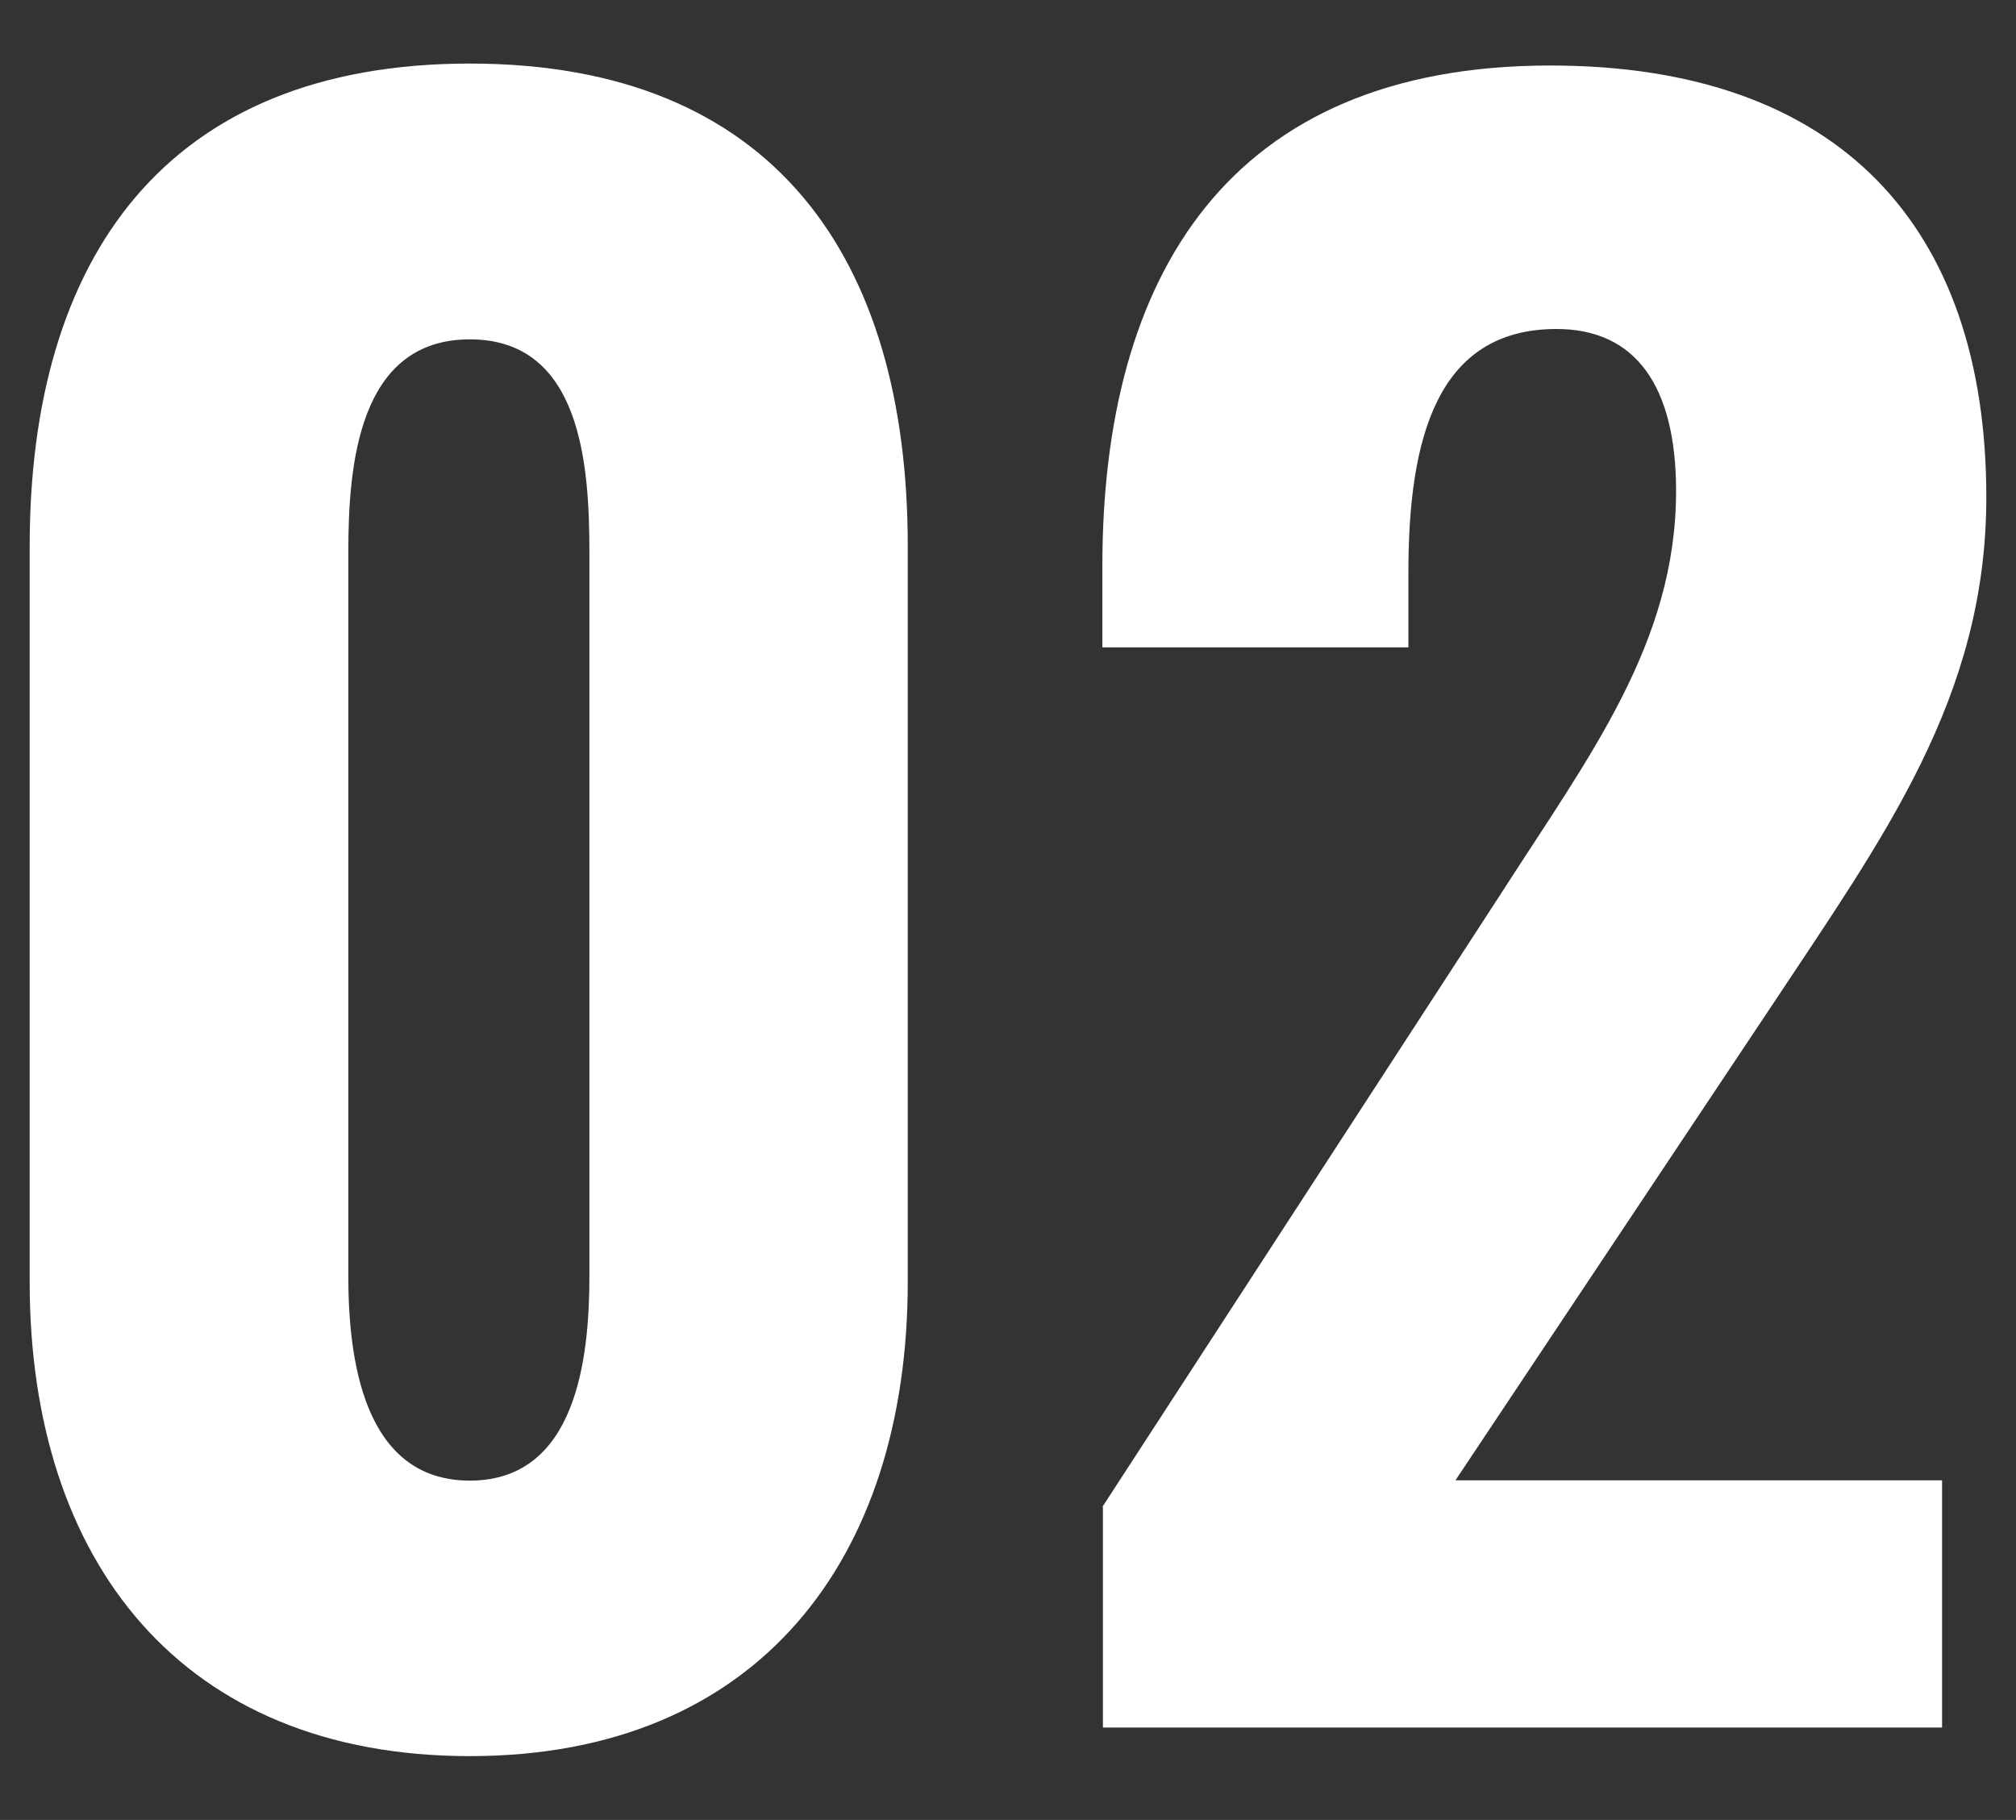
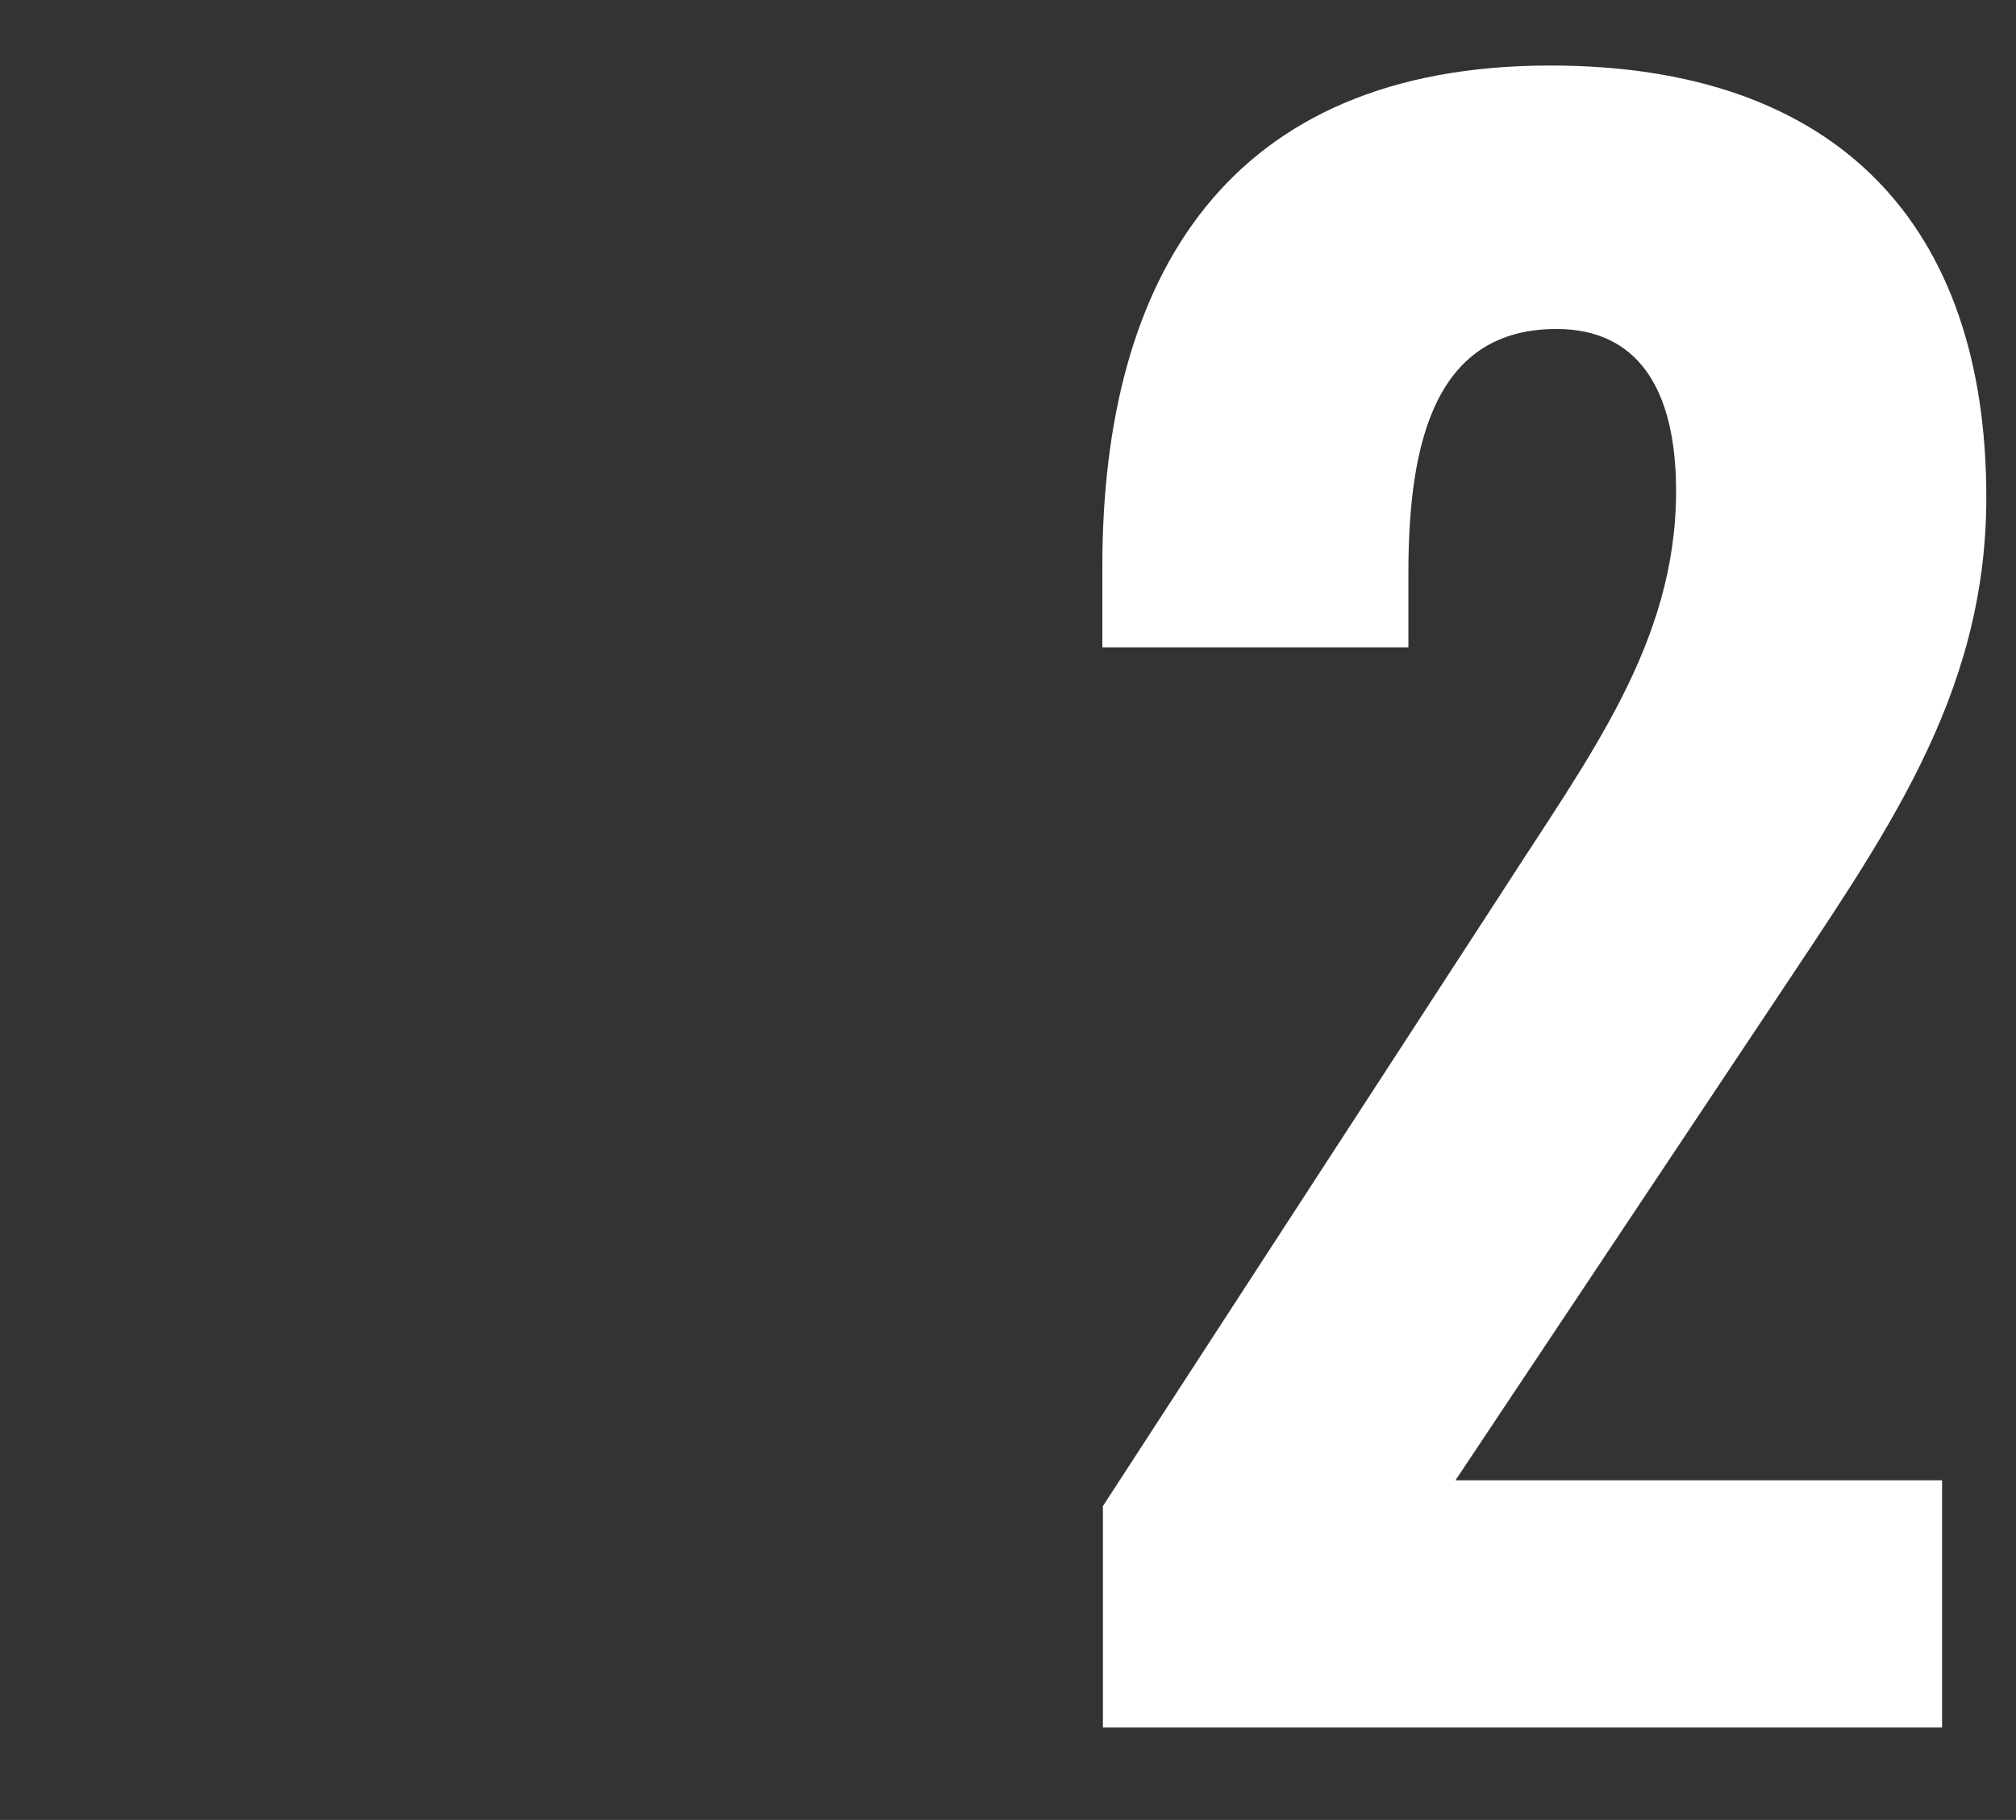
<svg xmlns="http://www.w3.org/2000/svg" id="_レイヤー_2" data-name="レイヤー 2" viewBox="0 0 72 65">
  <rect x="0" y="0" width="72" height="65" fill="#333333" stroke="none" />
  <defs>
    <style>
      .cls-1 {
        fill: none;
      }

      .cls-2 {
        fill: #fff;
      }

      .cls-3 {
        clip-path: url(#clippath);
      }
    </style>
    <clipPath id="clippath">
      <rect class="cls-1" width="72" height="65" />
    </clipPath>
  </defs>
  <g id="Logo">
    <g class="cls-3">
      <g>
-         <path class="cls-2" d="M1.06,45.79v-26.28C1.06,9.22,5.92,2.27,16.78,2.27s15.64,6.95,15.64,17.23v26.28c0,9.92-5.36,16.94-15.64,16.94S1.06,55.78,1.06,45.79ZM21.05,45.57v-25.85c0-3.11-.29-7.6-4.27-7.6s-4.34,4.49-4.34,7.6v25.85c0,2.9.51,7.31,4.34,7.31s4.27-4.42,4.27-7.31Z" />
        <path class="cls-2" d="M39.37,53.82l14.26-21.94c3.11-4.85,6.23-8.91,6.23-14.34,0-3.76-1.45-5.79-4.27-5.79-4.27,0-5.29,3.91-5.29,8.69v2.68h-10.93v-2.9c0-10.35,4.49-17.88,16-17.88,10.28,0,15.57,5.72,15.57,15.42,0,7.17-3.69,12.16-7.67,18.17l-11.29,16.94h17.38v8.83h-29.97v-7.89Z" />
      </g>
    </g>
  </g>
</svg>